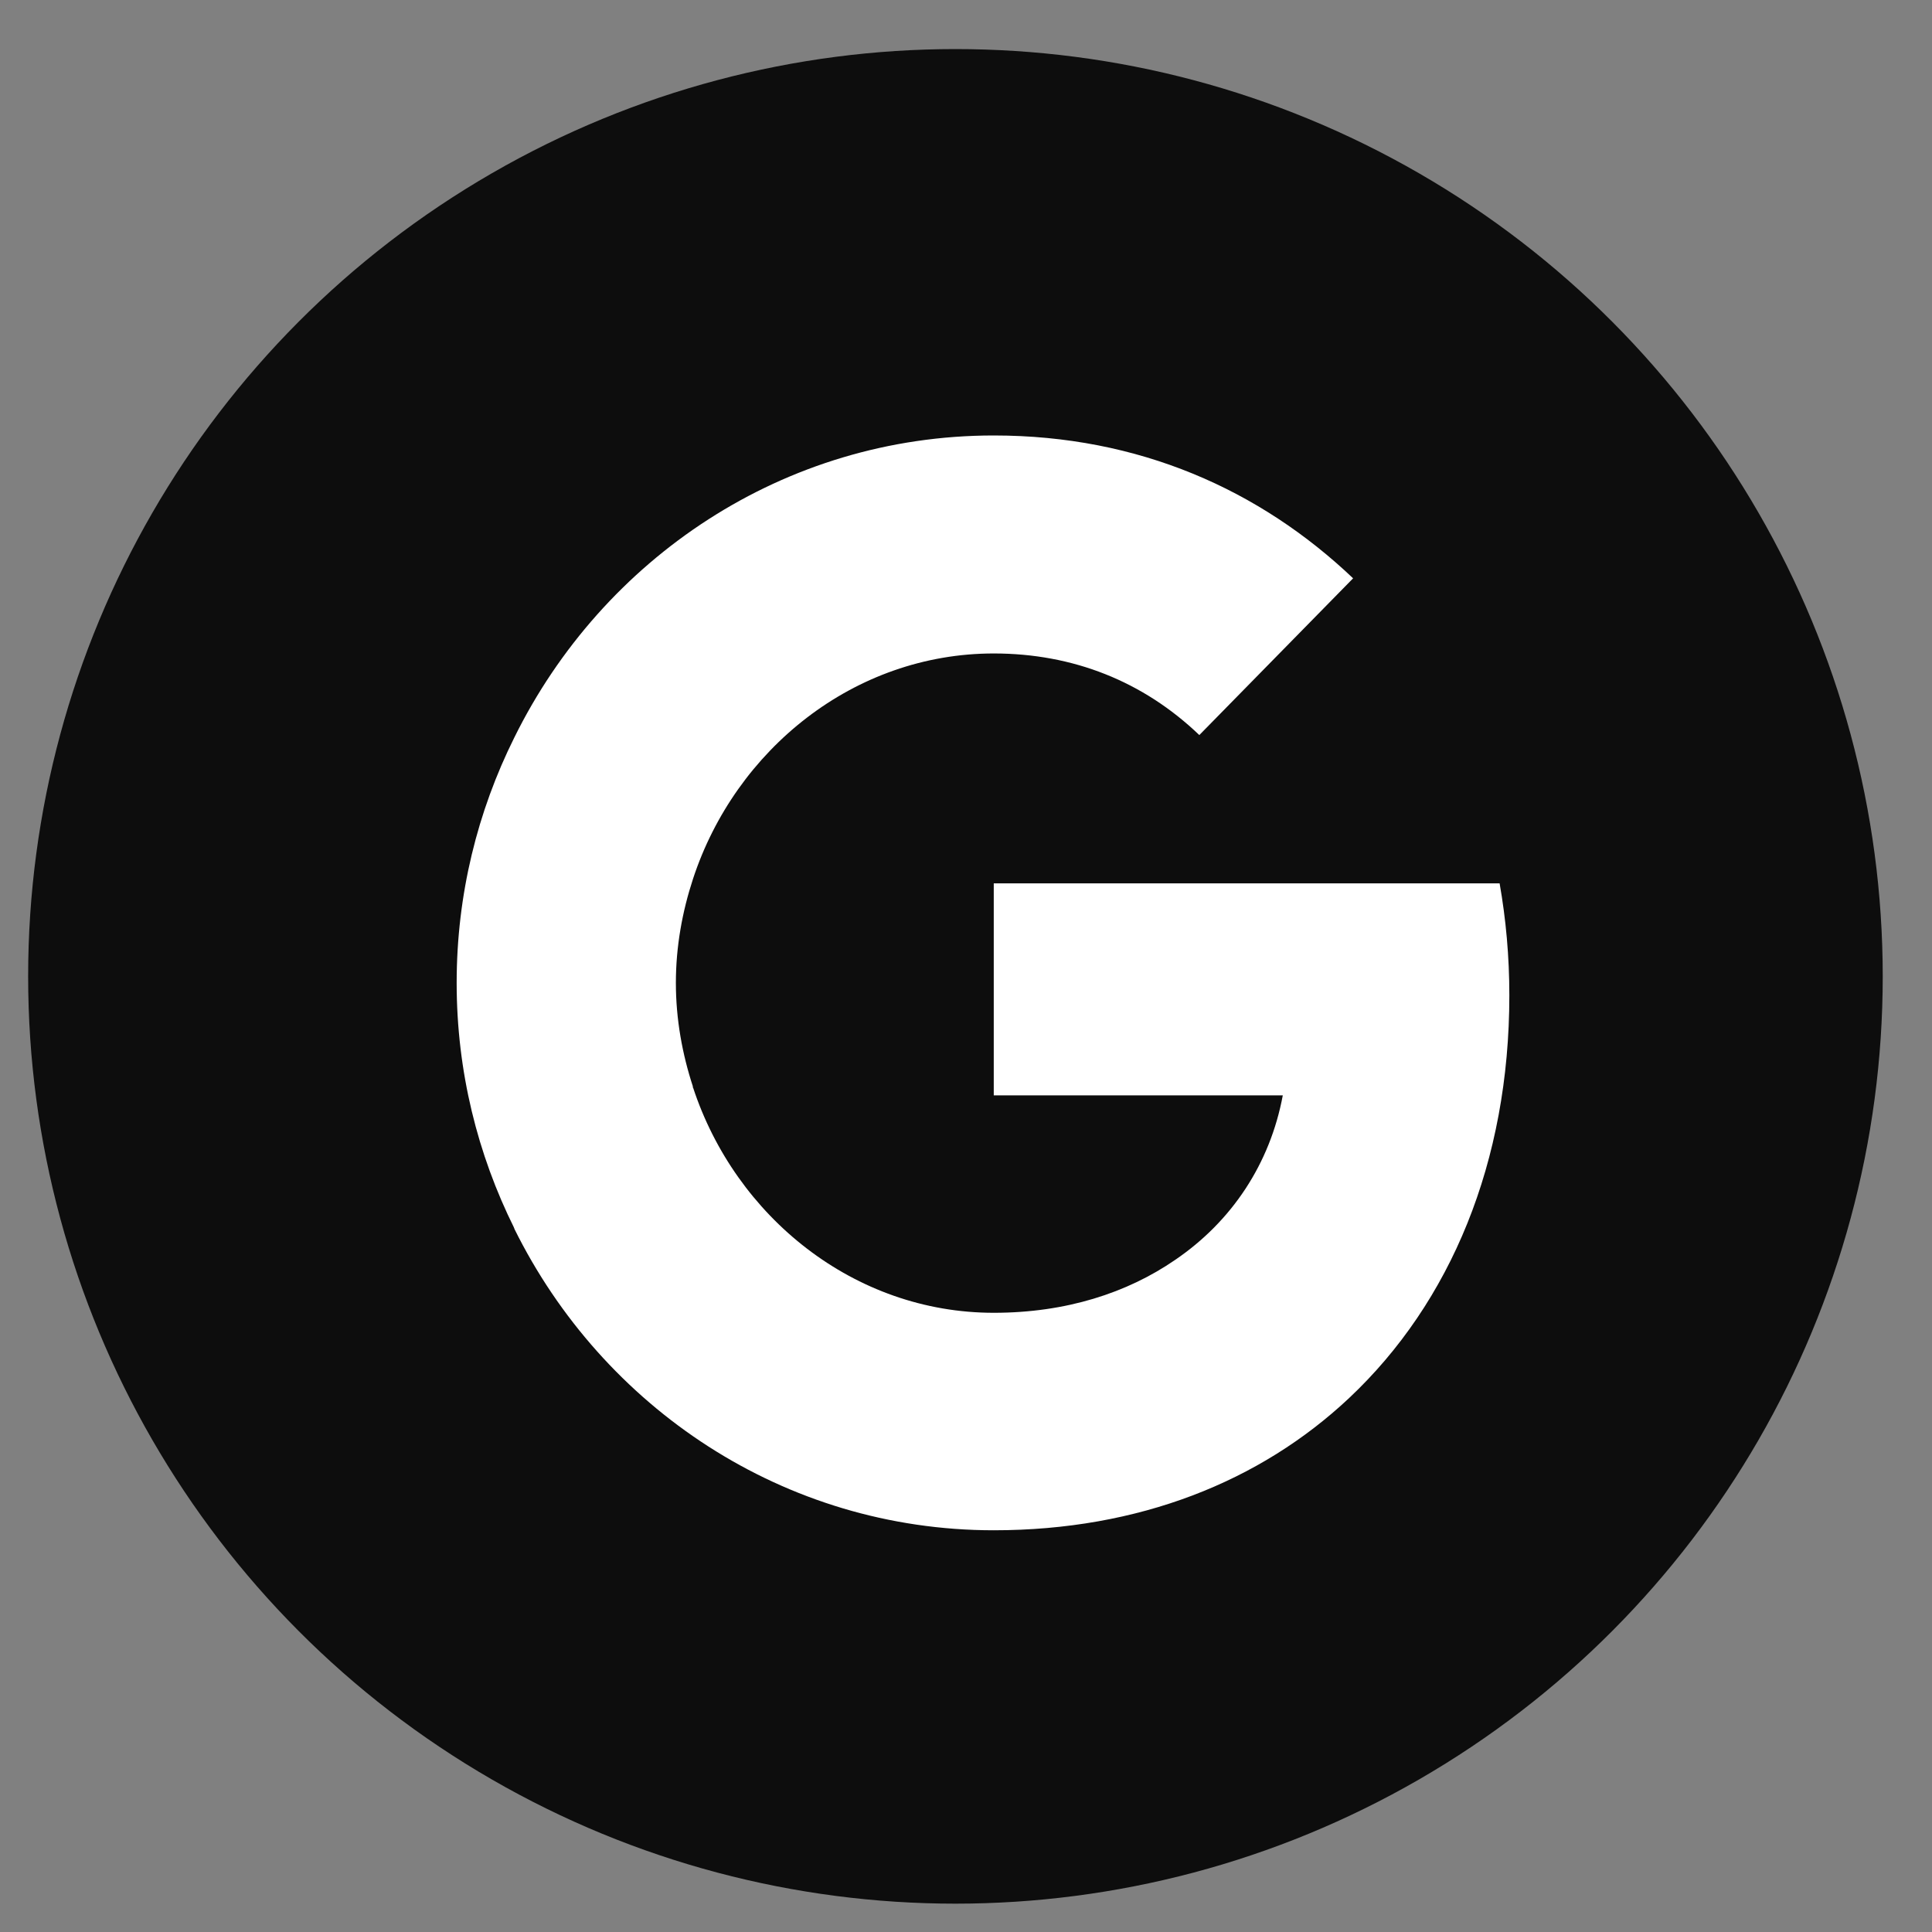
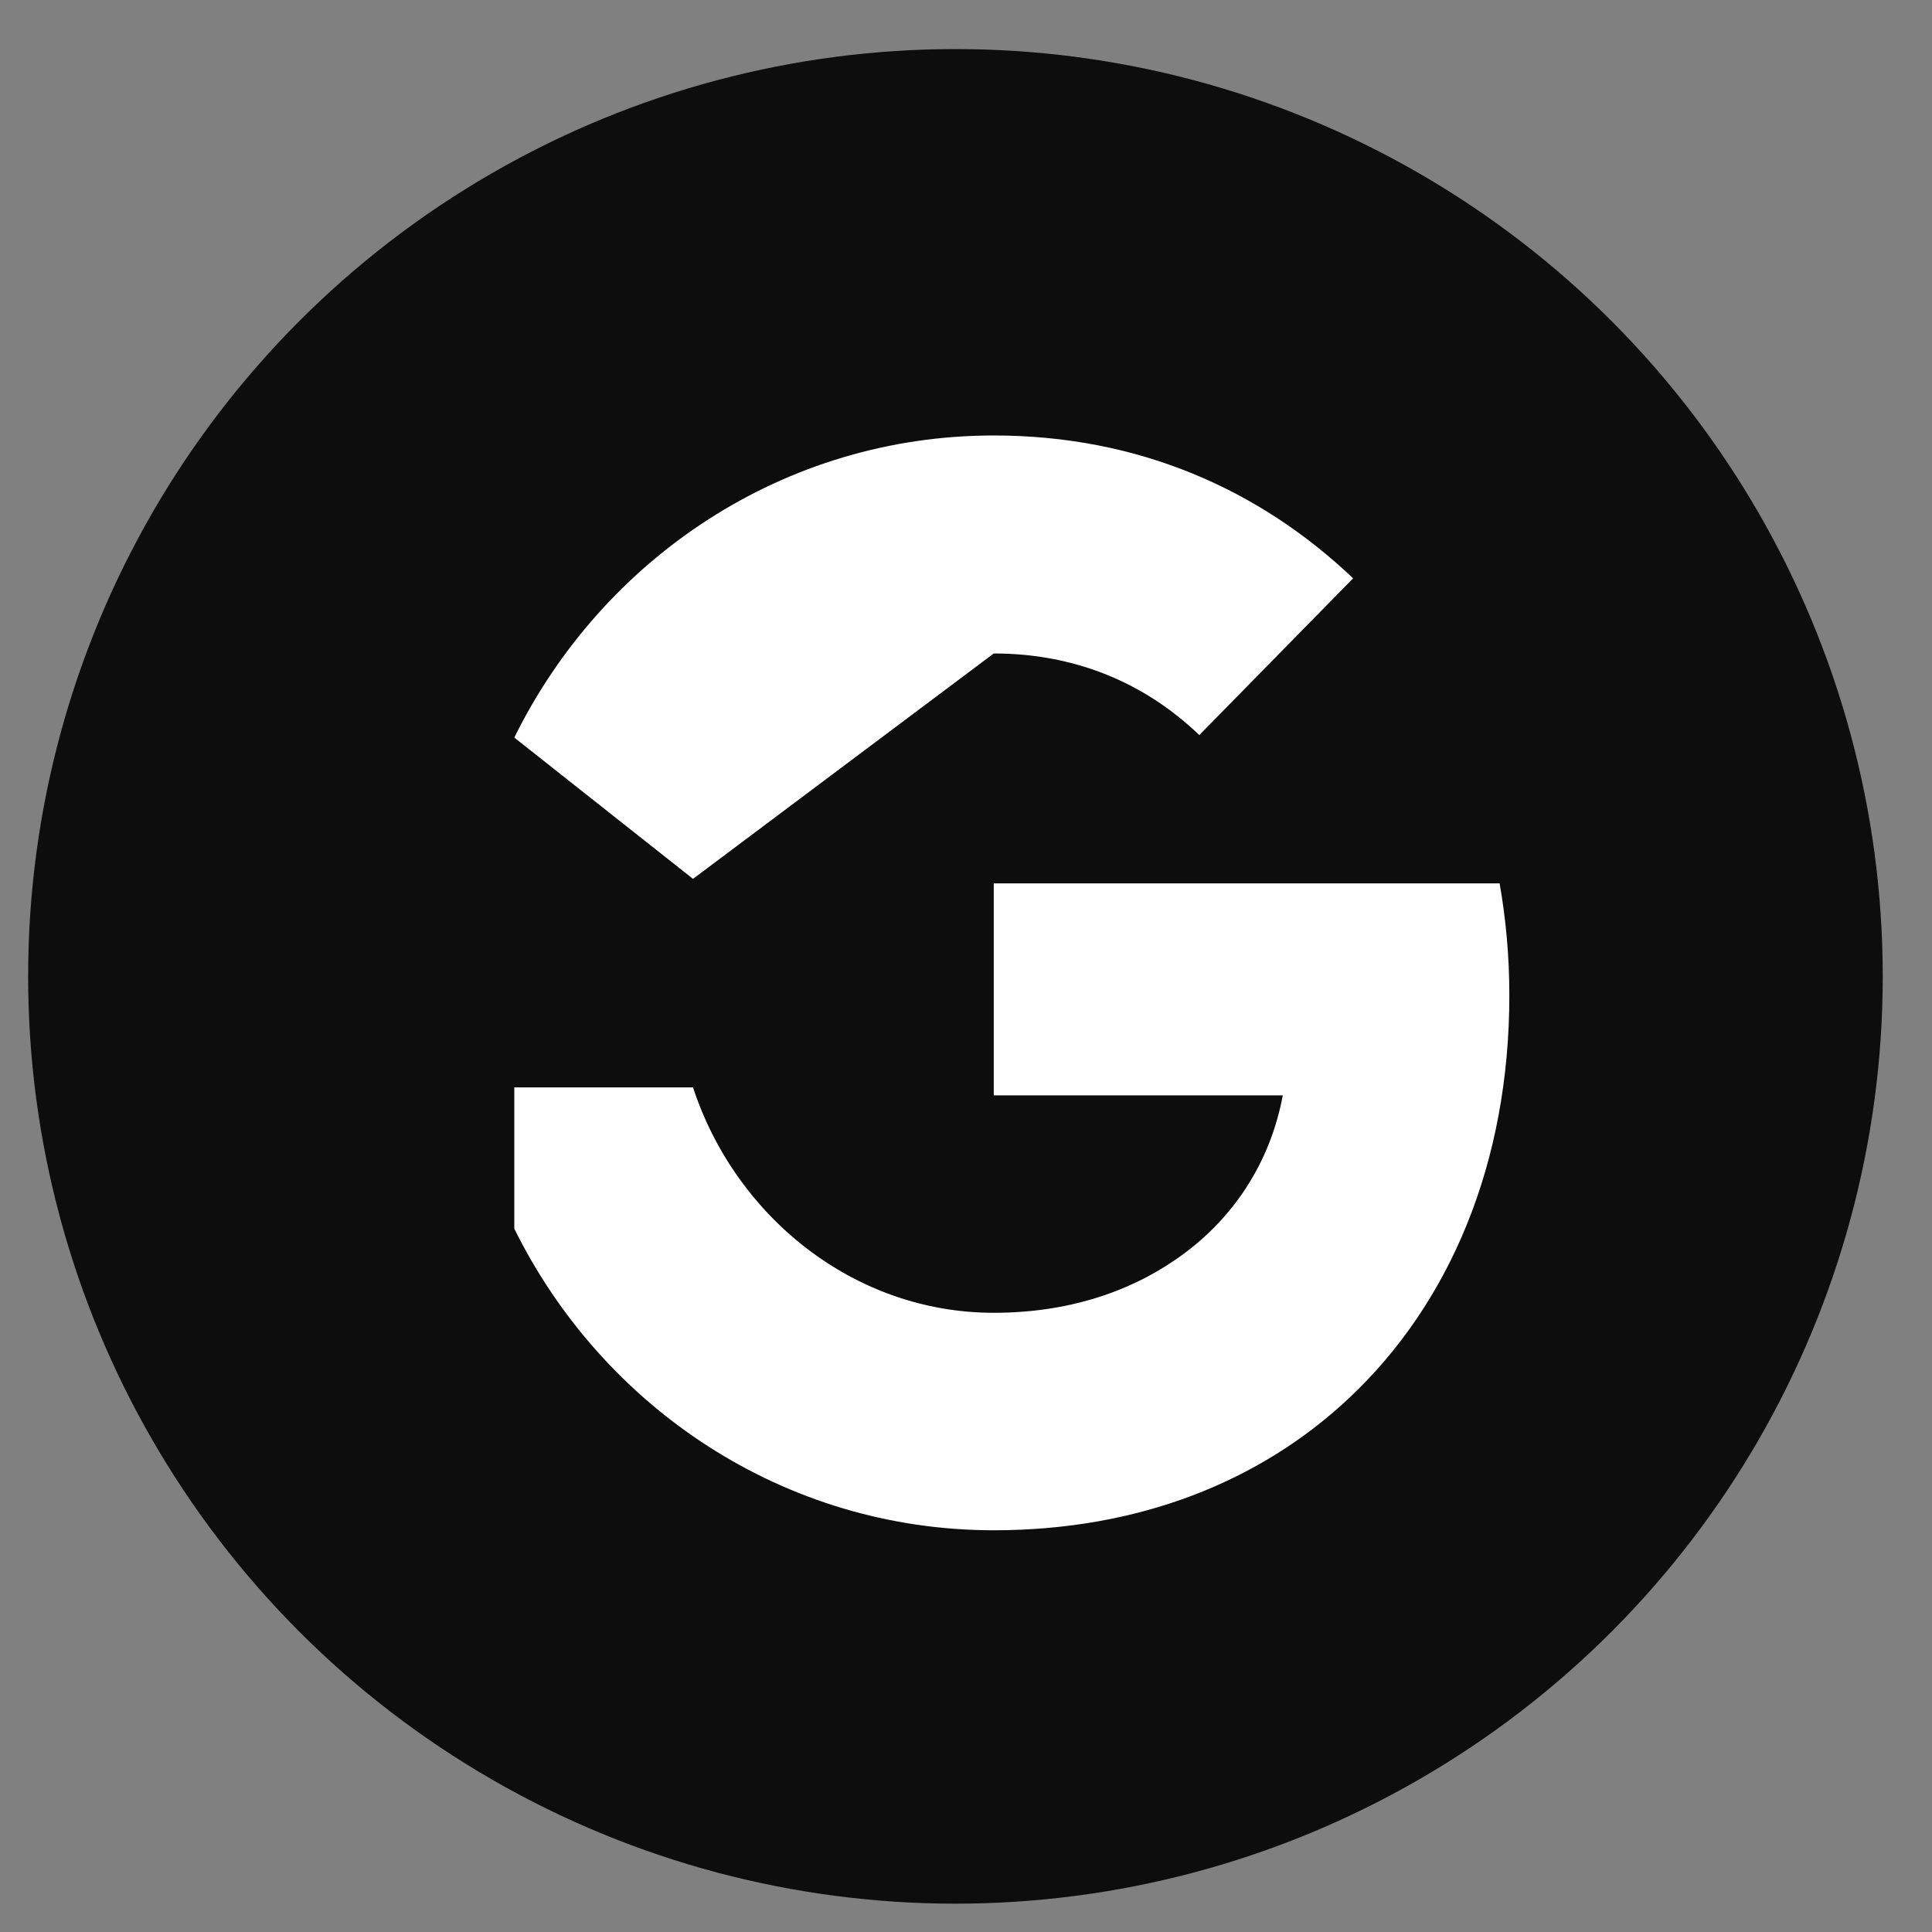
<svg xmlns="http://www.w3.org/2000/svg" width="30" height="30" viewBox="0 0 30 30" fill="none">
  <rect x="0" y="0" width="30" height="30" fill="#808080" stroke="none" />
  <circle cx="14.836" cy="15.161" r="14.399" fill="#0D0D0D" />
  <path d="M23.437 15.455C23.437 14.853 23.384 14.273 23.286 13.717H15.431V17.009H19.919C19.722 18.067 19.131 18.964 18.244 19.566V21.707H20.951C22.527 20.223 23.437 18.044 23.437 15.455Z" fill="white" />
  <path d="M15.431 23.762C17.683 23.762 19.571 23.005 20.951 21.707L18.244 19.566C17.501 20.076 16.553 20.385 15.431 20.385C13.263 20.385 11.42 18.894 10.761 16.885H7.986V19.079C9.358 21.854 12.171 23.762 15.431 23.762Z" fill="white" />
-   <path d="M10.761 16.877C10.594 16.367 10.495 15.826 10.495 15.262C10.495 14.698 10.594 14.157 10.761 13.647V11.453H7.986C7.417 12.596 7.091 13.887 7.091 15.262C7.091 16.638 7.417 17.928 7.986 19.072L10.147 17.356L10.761 16.877Z" fill="white" />
-   <path d="M15.431 10.147C16.659 10.147 17.751 10.579 18.623 11.414L21.011 8.98C19.563 7.604 17.683 6.762 15.431 6.762C12.171 6.762 9.358 8.671 7.986 11.453L10.761 13.647C11.42 11.638 13.263 10.147 15.431 10.147Z" fill="white" />
+   <path d="M15.431 10.147C16.659 10.147 17.751 10.579 18.623 11.414L21.011 8.98C19.563 7.604 17.683 6.762 15.431 6.762C12.171 6.762 9.358 8.671 7.986 11.453L10.761 13.647Z" fill="white" />
</svg>